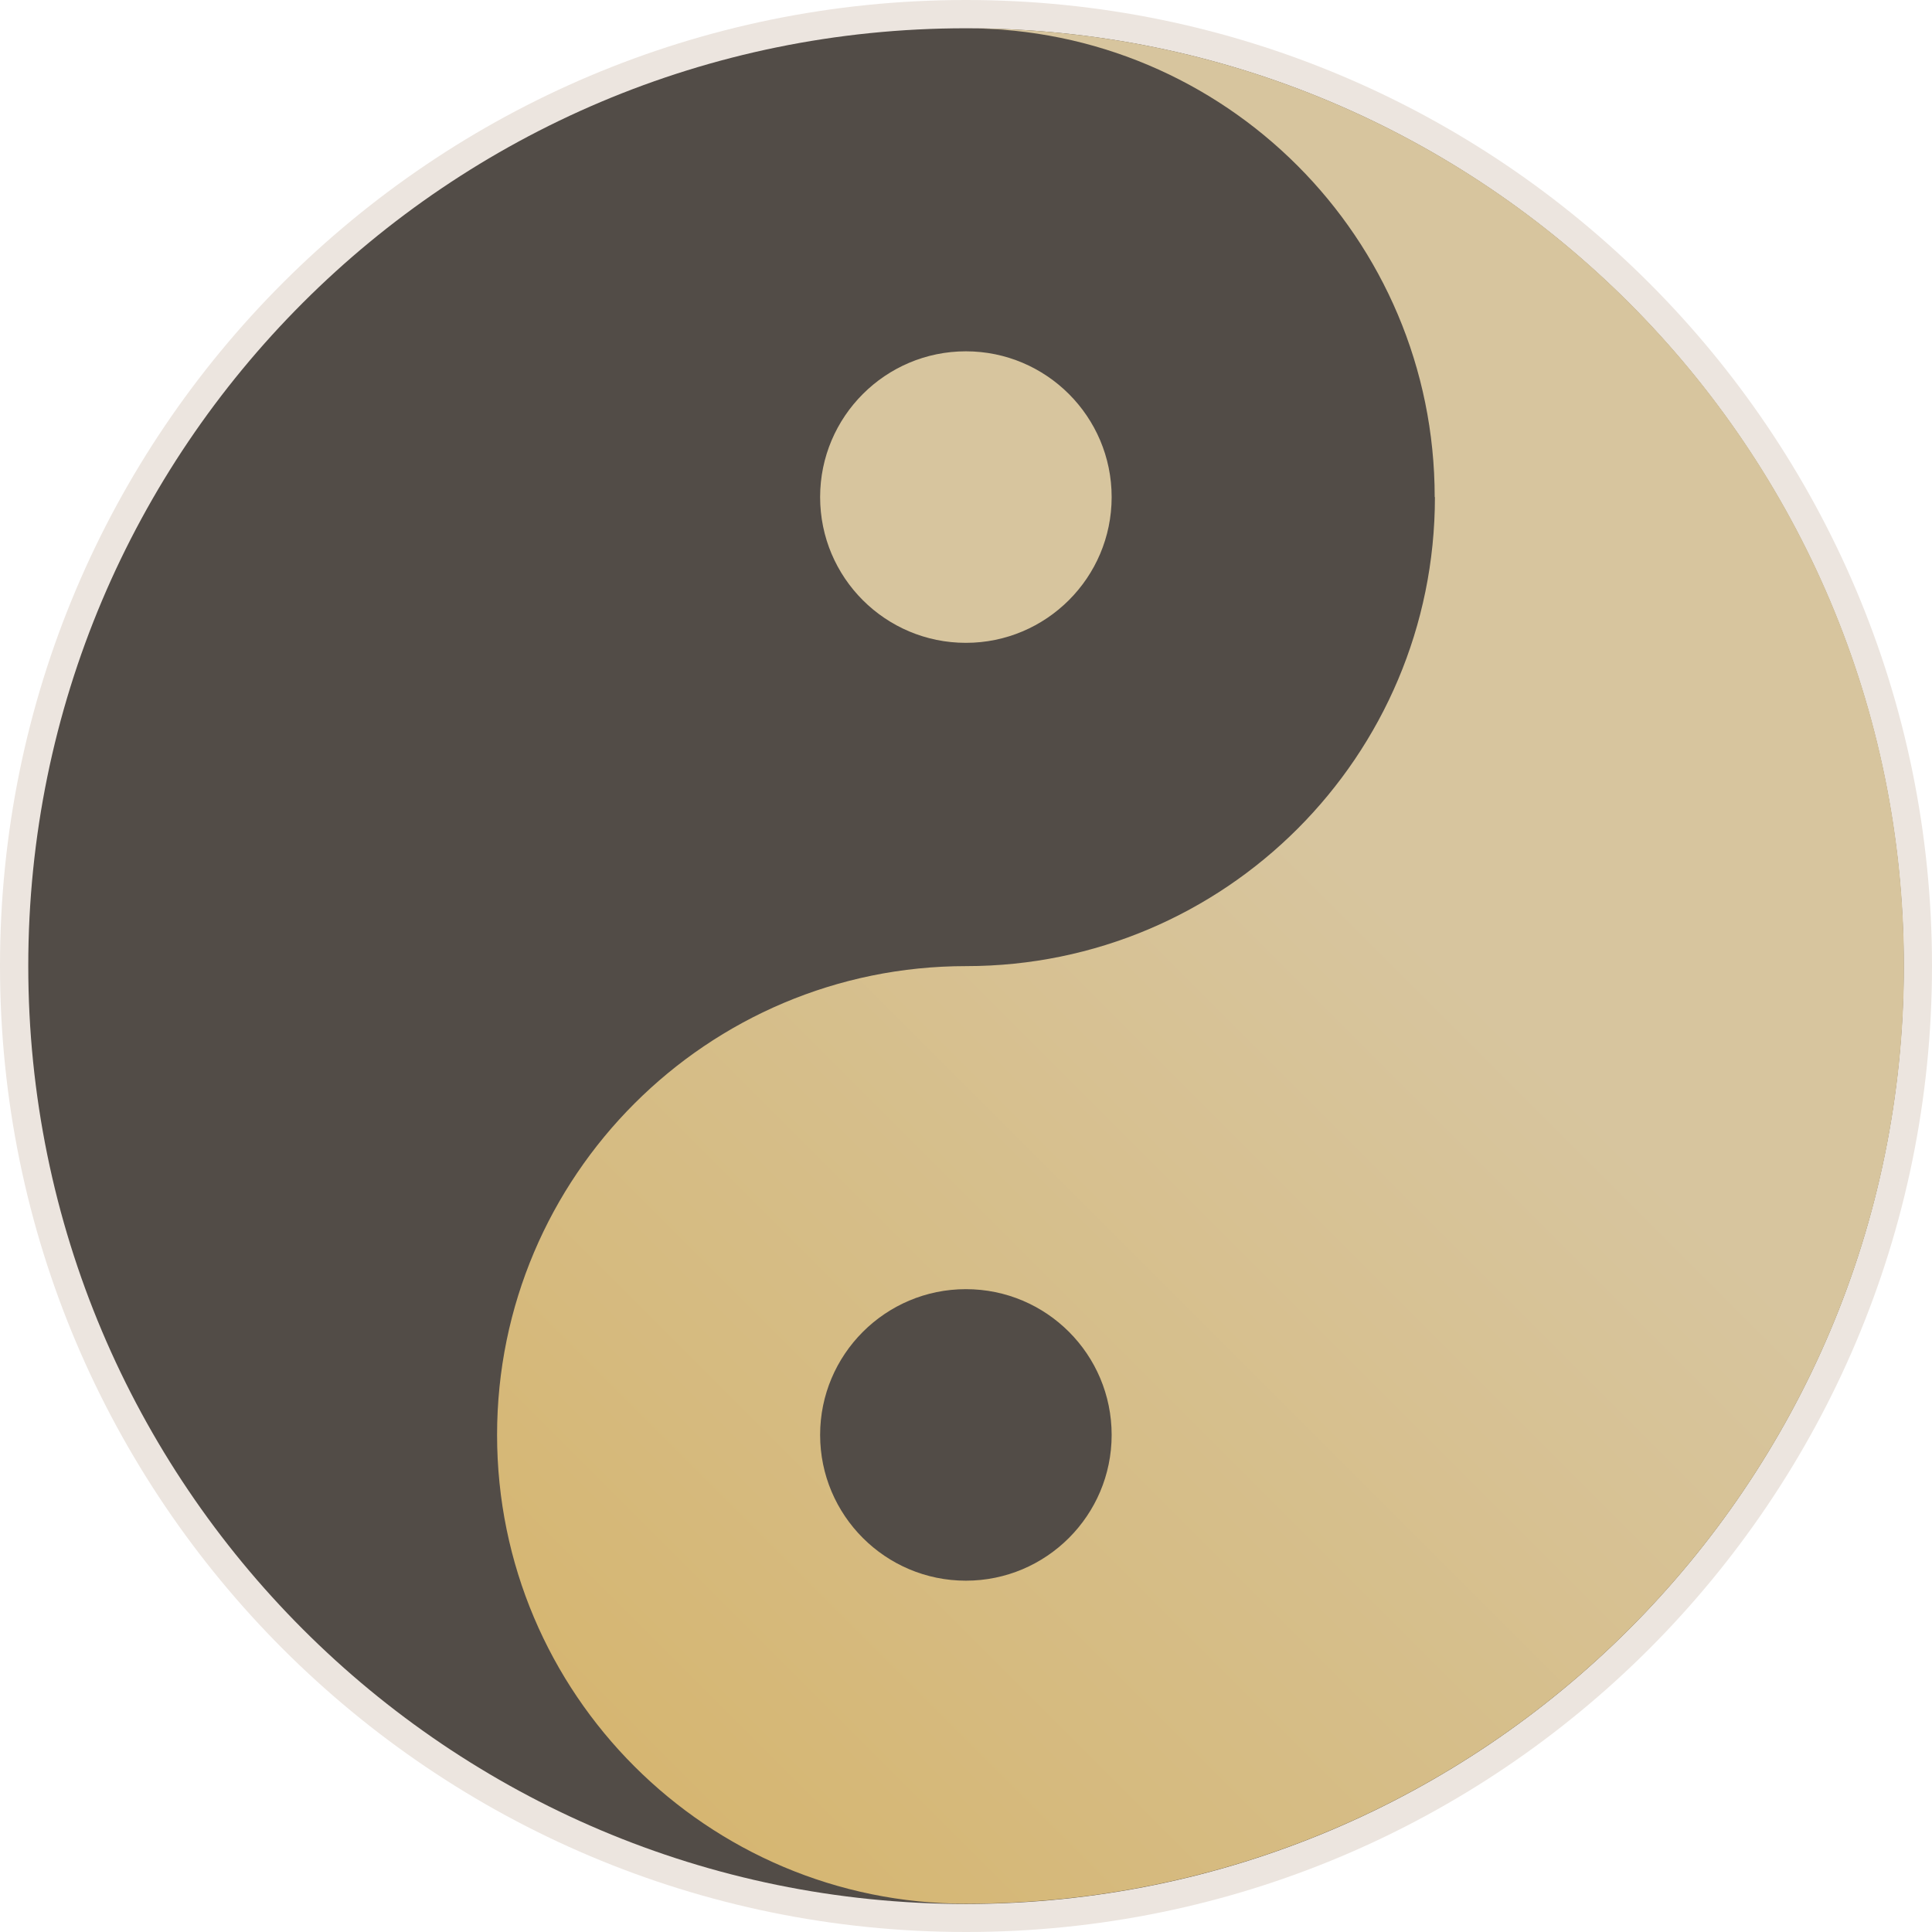
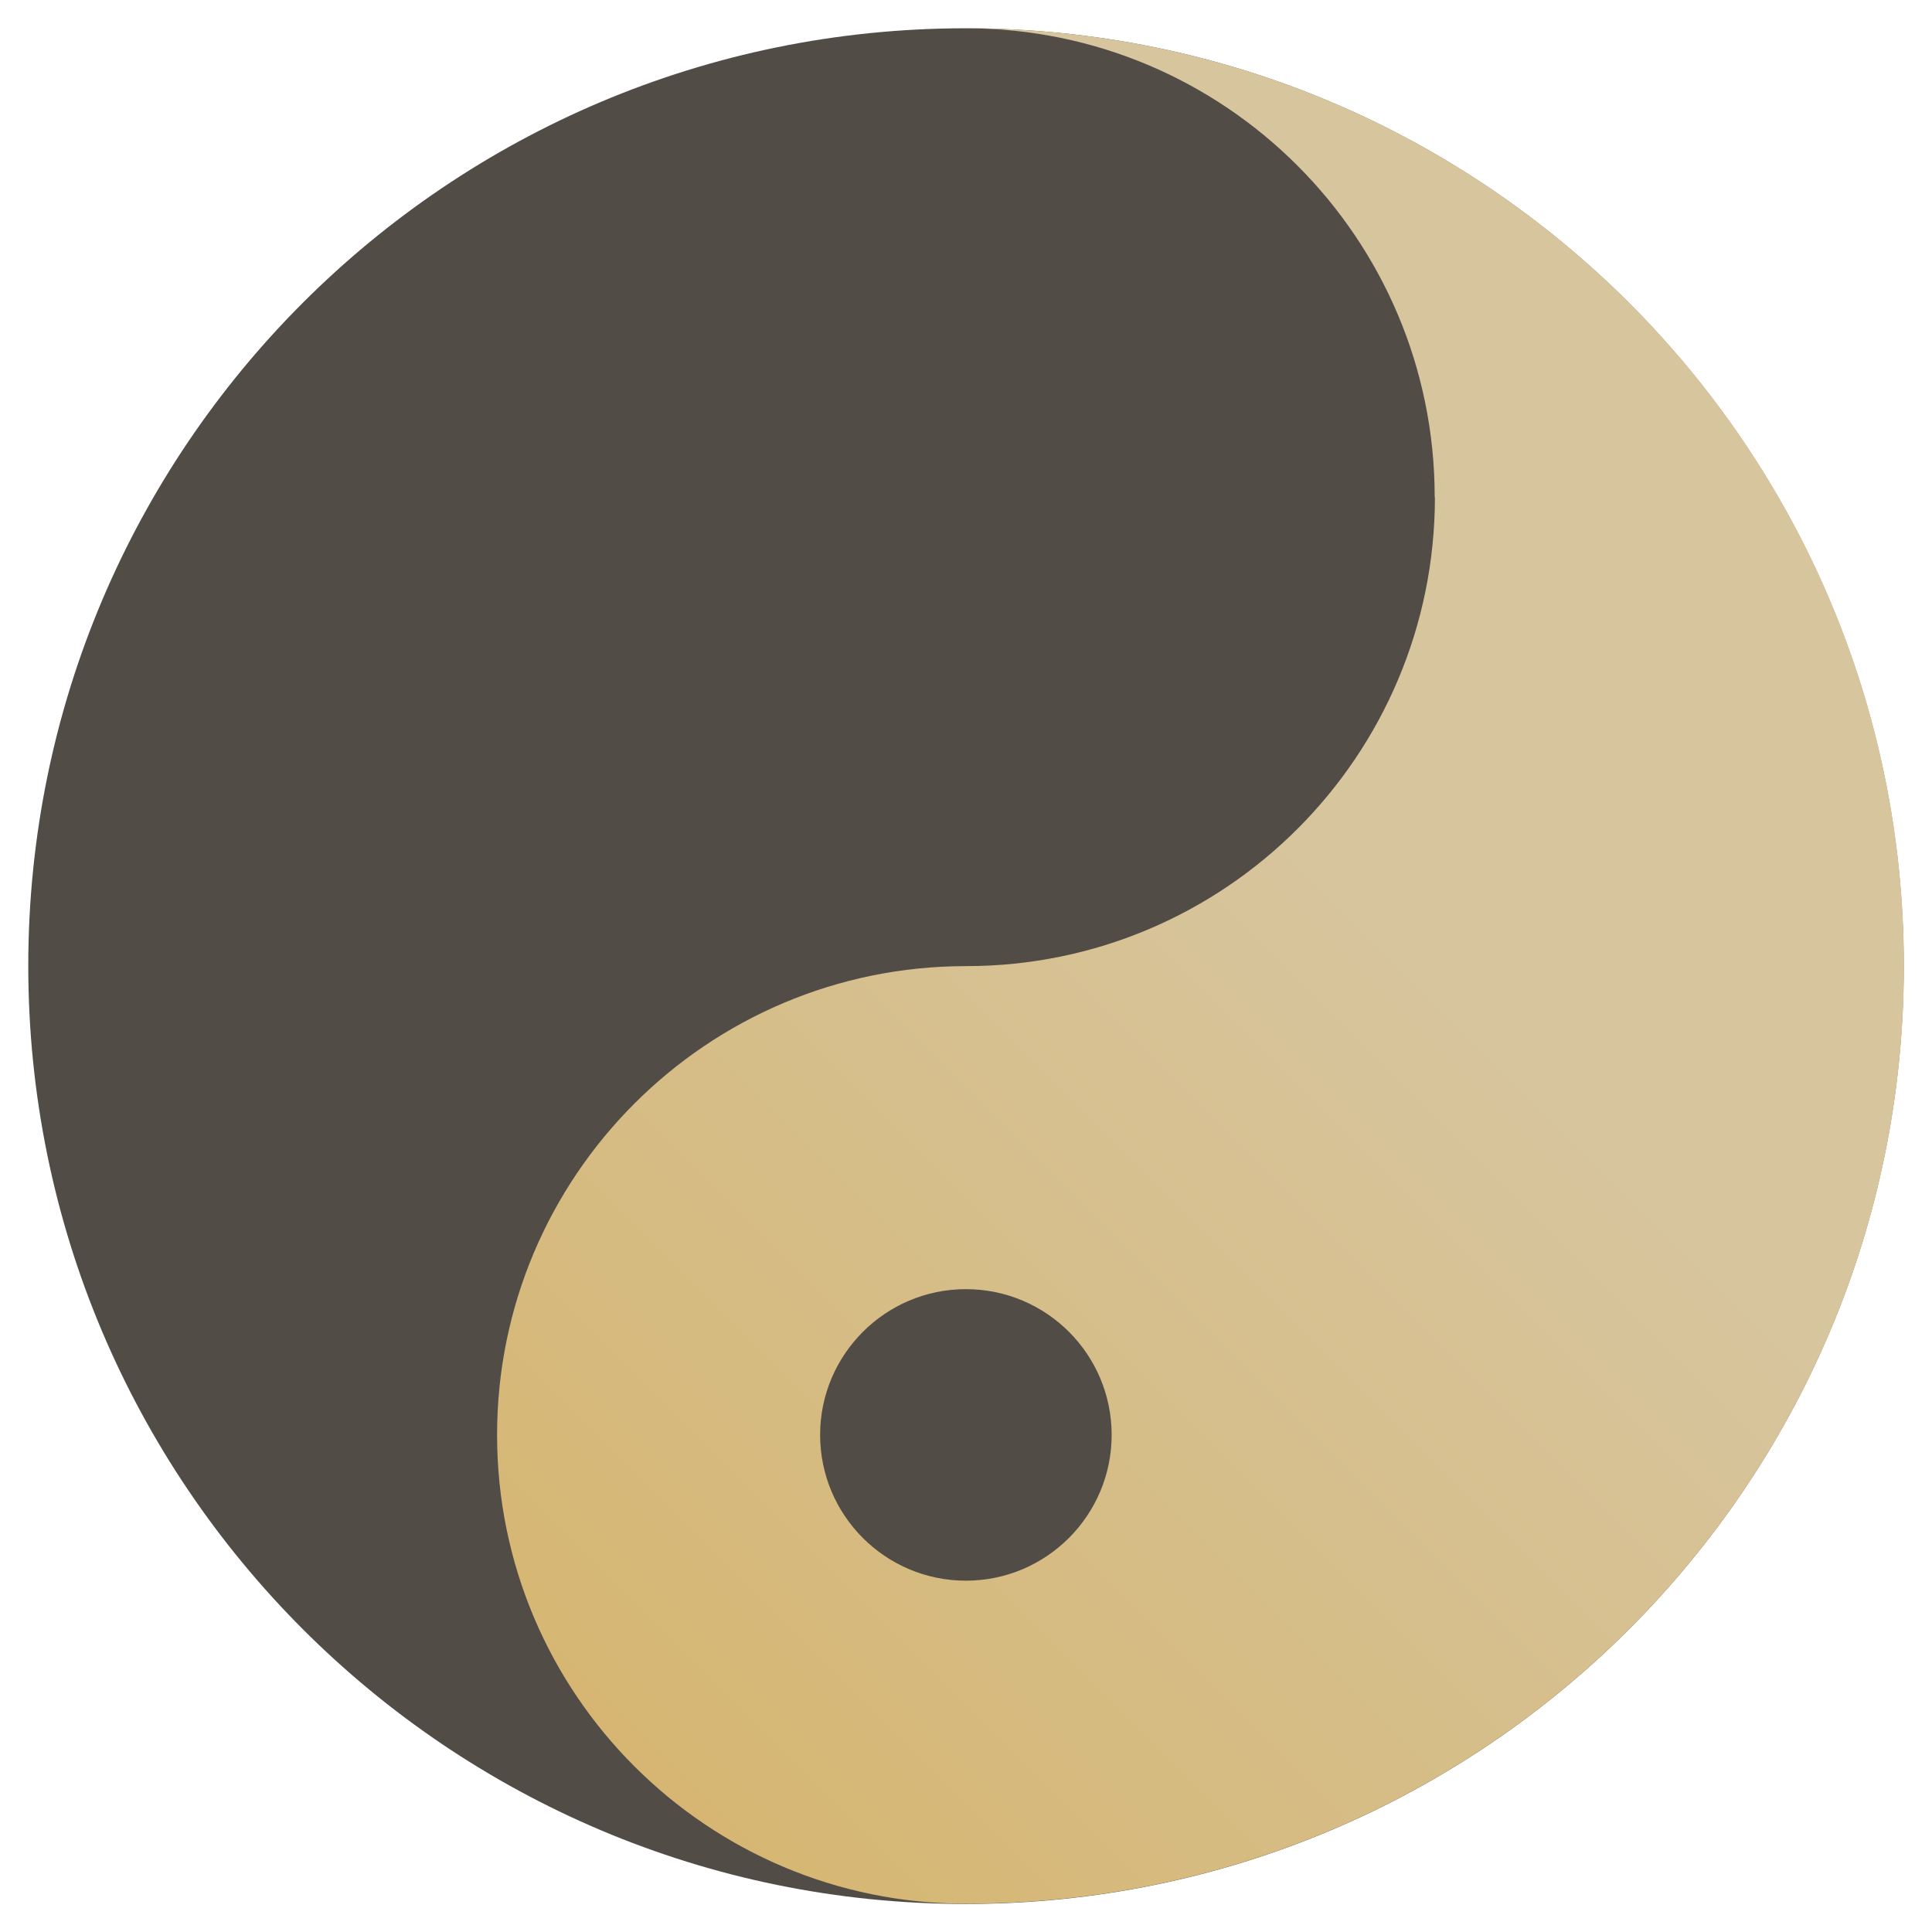
<svg xmlns="http://www.w3.org/2000/svg" xmlns:xlink="http://www.w3.org/1999/xlink" id="Layer_2" viewBox="0 0 83.37 83.37">
  <defs>
    <style> .cls-1 { fill: none; } .cls-2 { fill: url(#linear-gradient-2); } .cls-3 { fill: url(#linear-gradient); } .cls-4 { fill: #ece5df; } .cls-5 { clip-path: url(#clippath-1); } .cls-6 { clip-path: url(#clippath-3); } .cls-7 { clip-path: url(#clippath-4); } .cls-8 { clip-path: url(#clippath-2); } .cls-9 { clip-path: url(#clippath-5); } .cls-10 { fill: #524c47; } .cls-11 { clip-path: url(#clippath); } </style>
    <clipPath id="clippath">
      <rect class="cls-1" width="83.37" height="83.37" />
    </clipPath>
    <clipPath id="clippath-1">
-       <rect class="cls-1" width="83.37" height="83.37" />
-     </clipPath>
+       </clipPath>
    <clipPath id="clippath-2">
      <rect class="cls-1" width="83.37" height="83.37" />
    </clipPath>
    <clipPath id="clippath-3">
      <path class="cls-1" d="M61.92,21.45c0,11.18-9.06,20.24-20.23,20.24s-20.24,9.06-20.24,20.23,9.06,20.23,20.24,20.23c22.35,0,40.47-18.12,40.47-40.47S64.04,1.22,41.68,1.22c11.18,0,20.23,9.06,20.23,20.23" />
    </clipPath>
    <linearGradient id="linear-gradient" x1="-924.89" y1="644.87" x2="-923.89" y2="644.87" gradientTransform="translate(-173599.75 121171.58) rotate(-180) scale(187.84)" gradientUnits="userSpaceOnUse">
      <stop offset="0" stop-color="#d7c59e" />
      <stop offset=".39" stop-color="#d7c59e" />
      <stop offset=".58" stop-color="#d6ba7e" />
      <stop offset=".83" stop-color="#d6ab4e" />
      <stop offset="1" stop-color="#d6ab4e" />
    </linearGradient>
    <clipPath id="clippath-4">
-       <path class="cls-1" d="M35.39,21.45c0,3.48,2.82,6.29,6.29,6.29s6.29-2.82,6.29-6.29-2.82-6.29-6.29-6.29-6.29,2.82-6.29,6.29" />
-     </clipPath>
+       </clipPath>
    <linearGradient id="linear-gradient-2" x1="-930.57" y1="649.84" x2="-929.57" y2="649.84" gradientTransform="translate(-75170.77 -52514) rotate(180) scale(80.84 -80.84)" xlink:href="#linear-gradient" />
    <clipPath id="clippath-5">
      <rect class="cls-1" width="83.37" height="83.37" />
    </clipPath>
  </defs>
  <g id="Layer_1-2" data-name="Layer_1">
    <g>
      <g class="cls-11">
        <g class="cls-5">
          <g class="cls-8">
            <path class="cls-4" d="M41.68,0C64.71,0,83.37,18.66,83.37,41.68s-18.66,41.69-41.68,41.69S0,64.71,0,41.68,18.66,0,41.68,0" />
          </g>
        </g>
        <path class="cls-10" d="M41.68,1.22c22.35,0,40.47,18.12,40.47,40.47s-18.12,40.47-40.47,40.47S1.22,64.04,1.22,41.68,19.33,1.22,41.68,1.22" />
      </g>
      <g class="cls-6">
        <rect class="cls-3" x="1.53" y="-8.15" width="100.55" height="99.67" transform="translate(-14.05 50.86) rotate(-46.76)" />
      </g>
      <g class="cls-7">
-         <rect class="cls-2" x="32.8" y="12.56" width="17.78" height="17.78" transform="translate(-2.25 37.8) rotate(-47.64)" />
-       </g>
+         </g>
      <g class="cls-9">
        <path class="cls-10" d="M41.68,55.63c3.48,0,6.29,2.82,6.29,6.29s-2.82,6.29-6.29,6.29-6.29-2.82-6.29-6.29,2.82-6.29,6.29-6.29" />
      </g>
    </g>
  </g>
</svg>